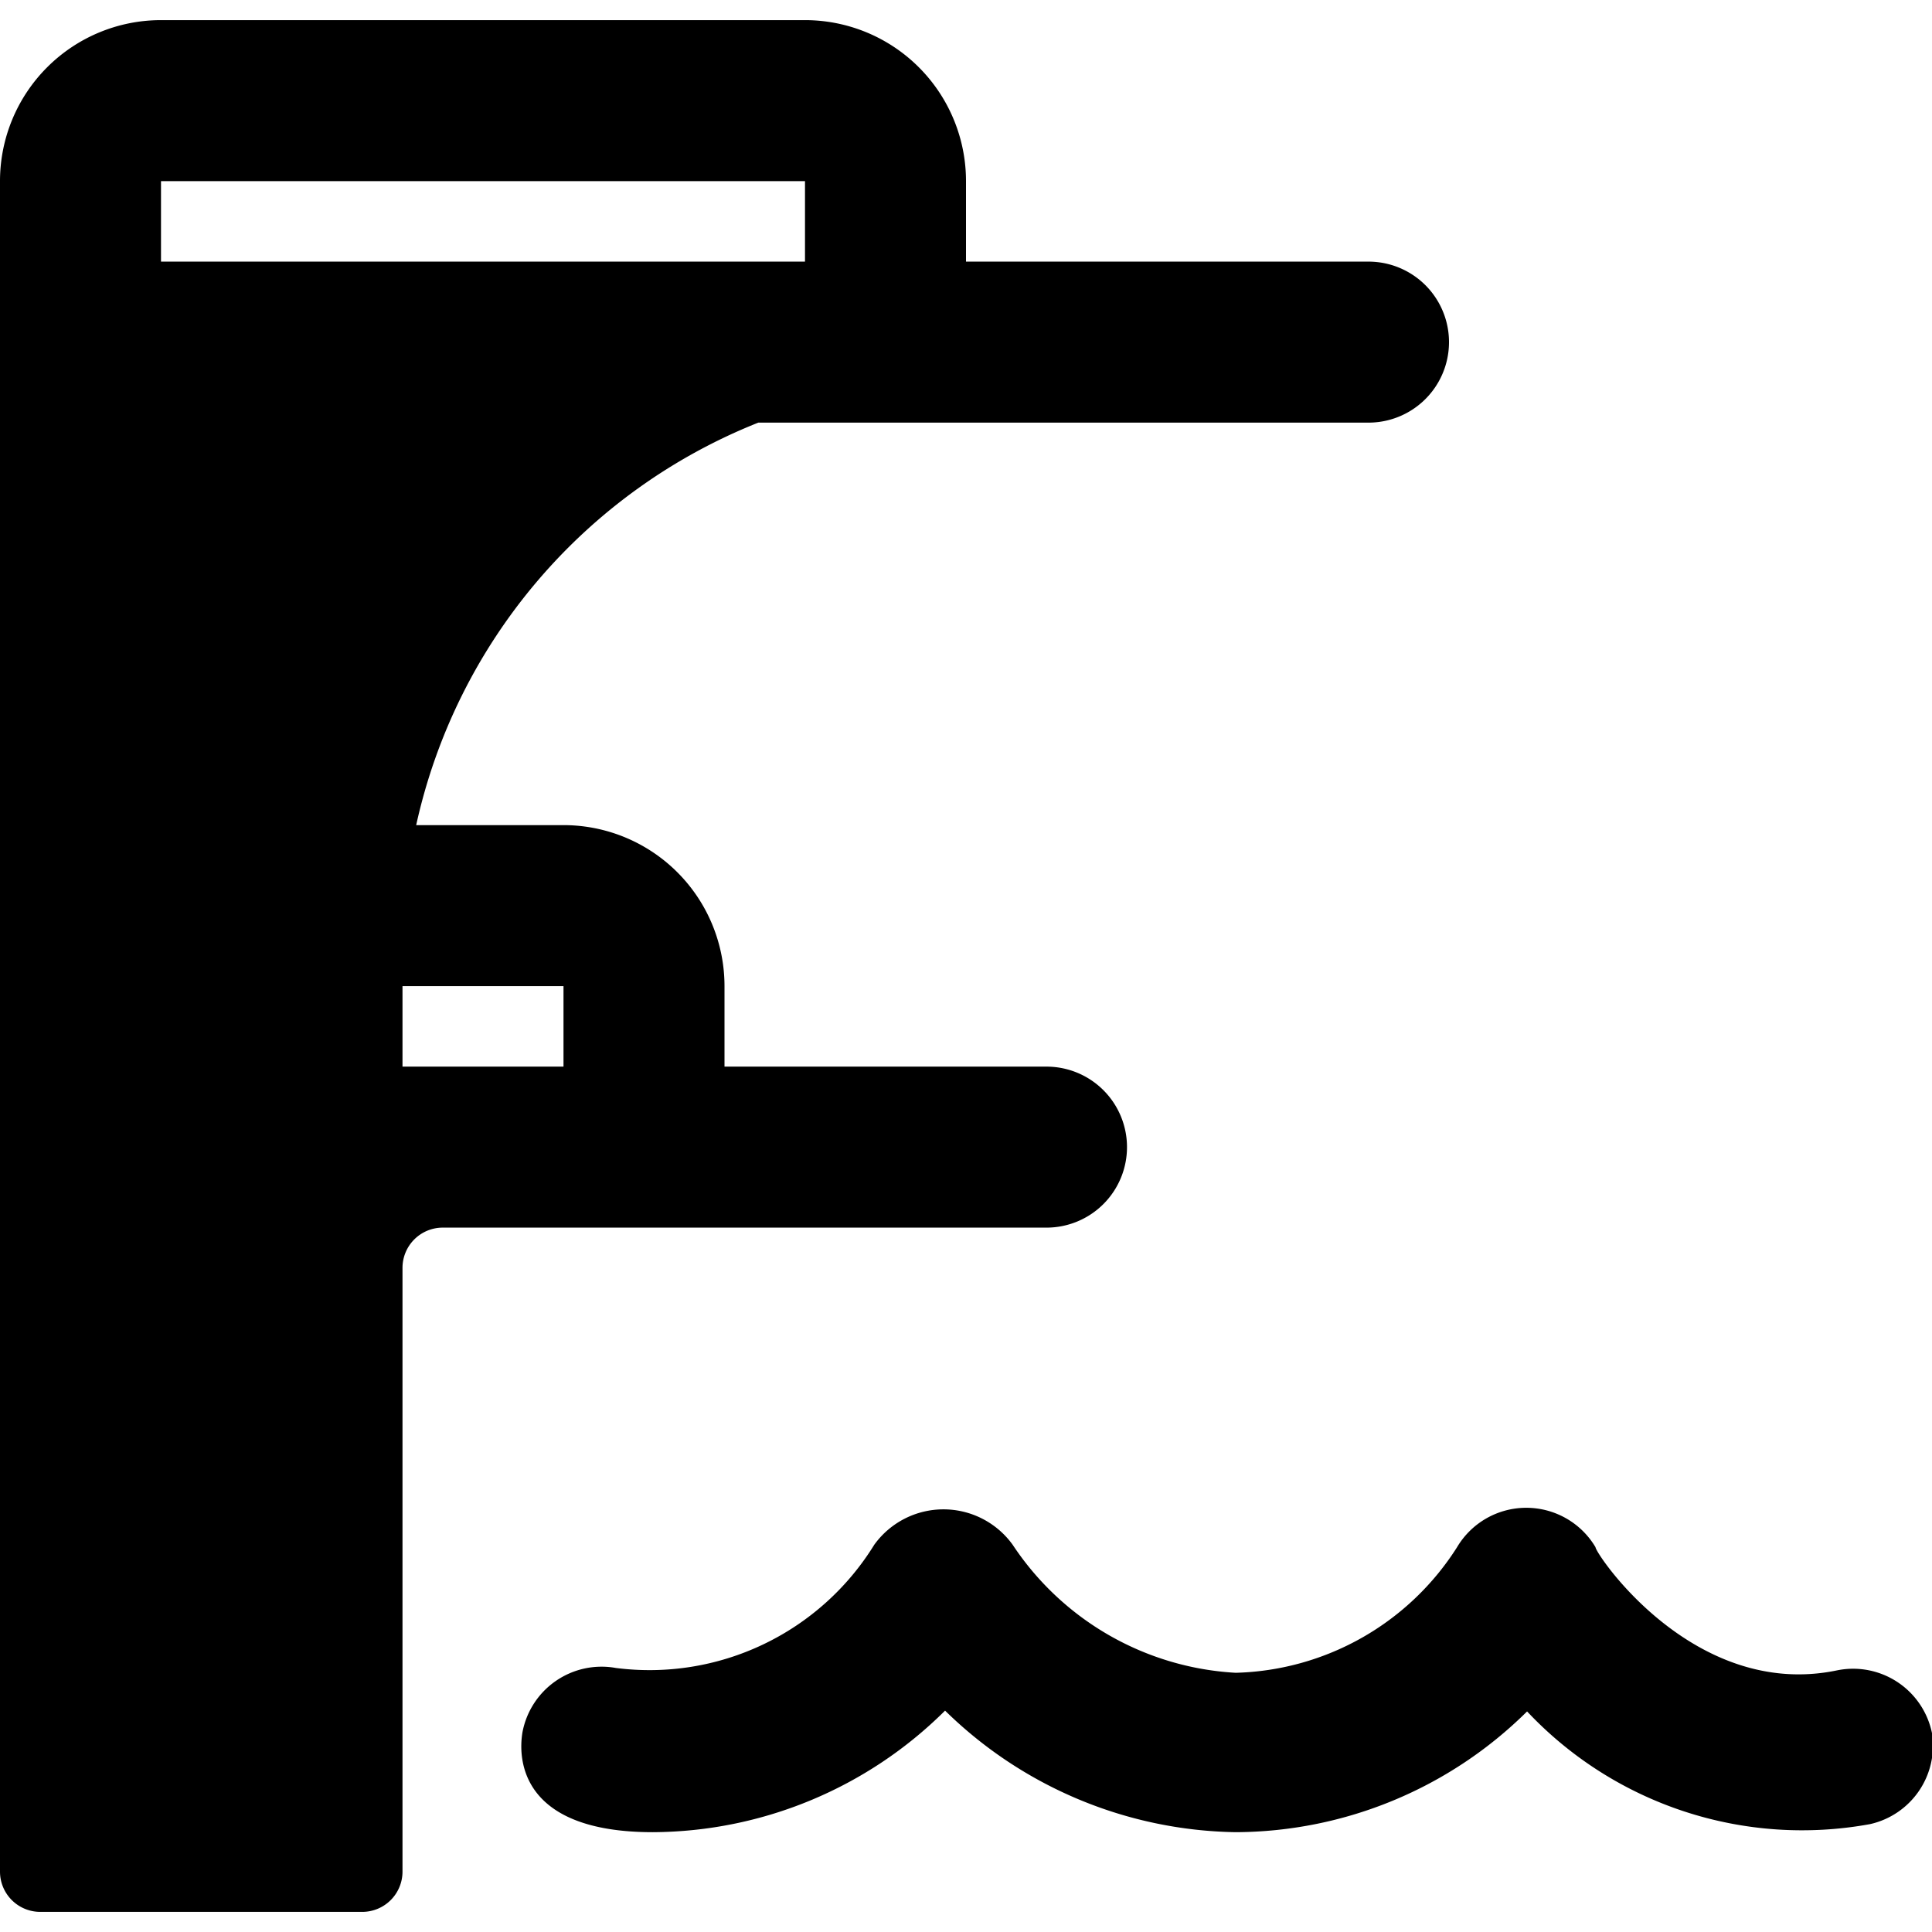
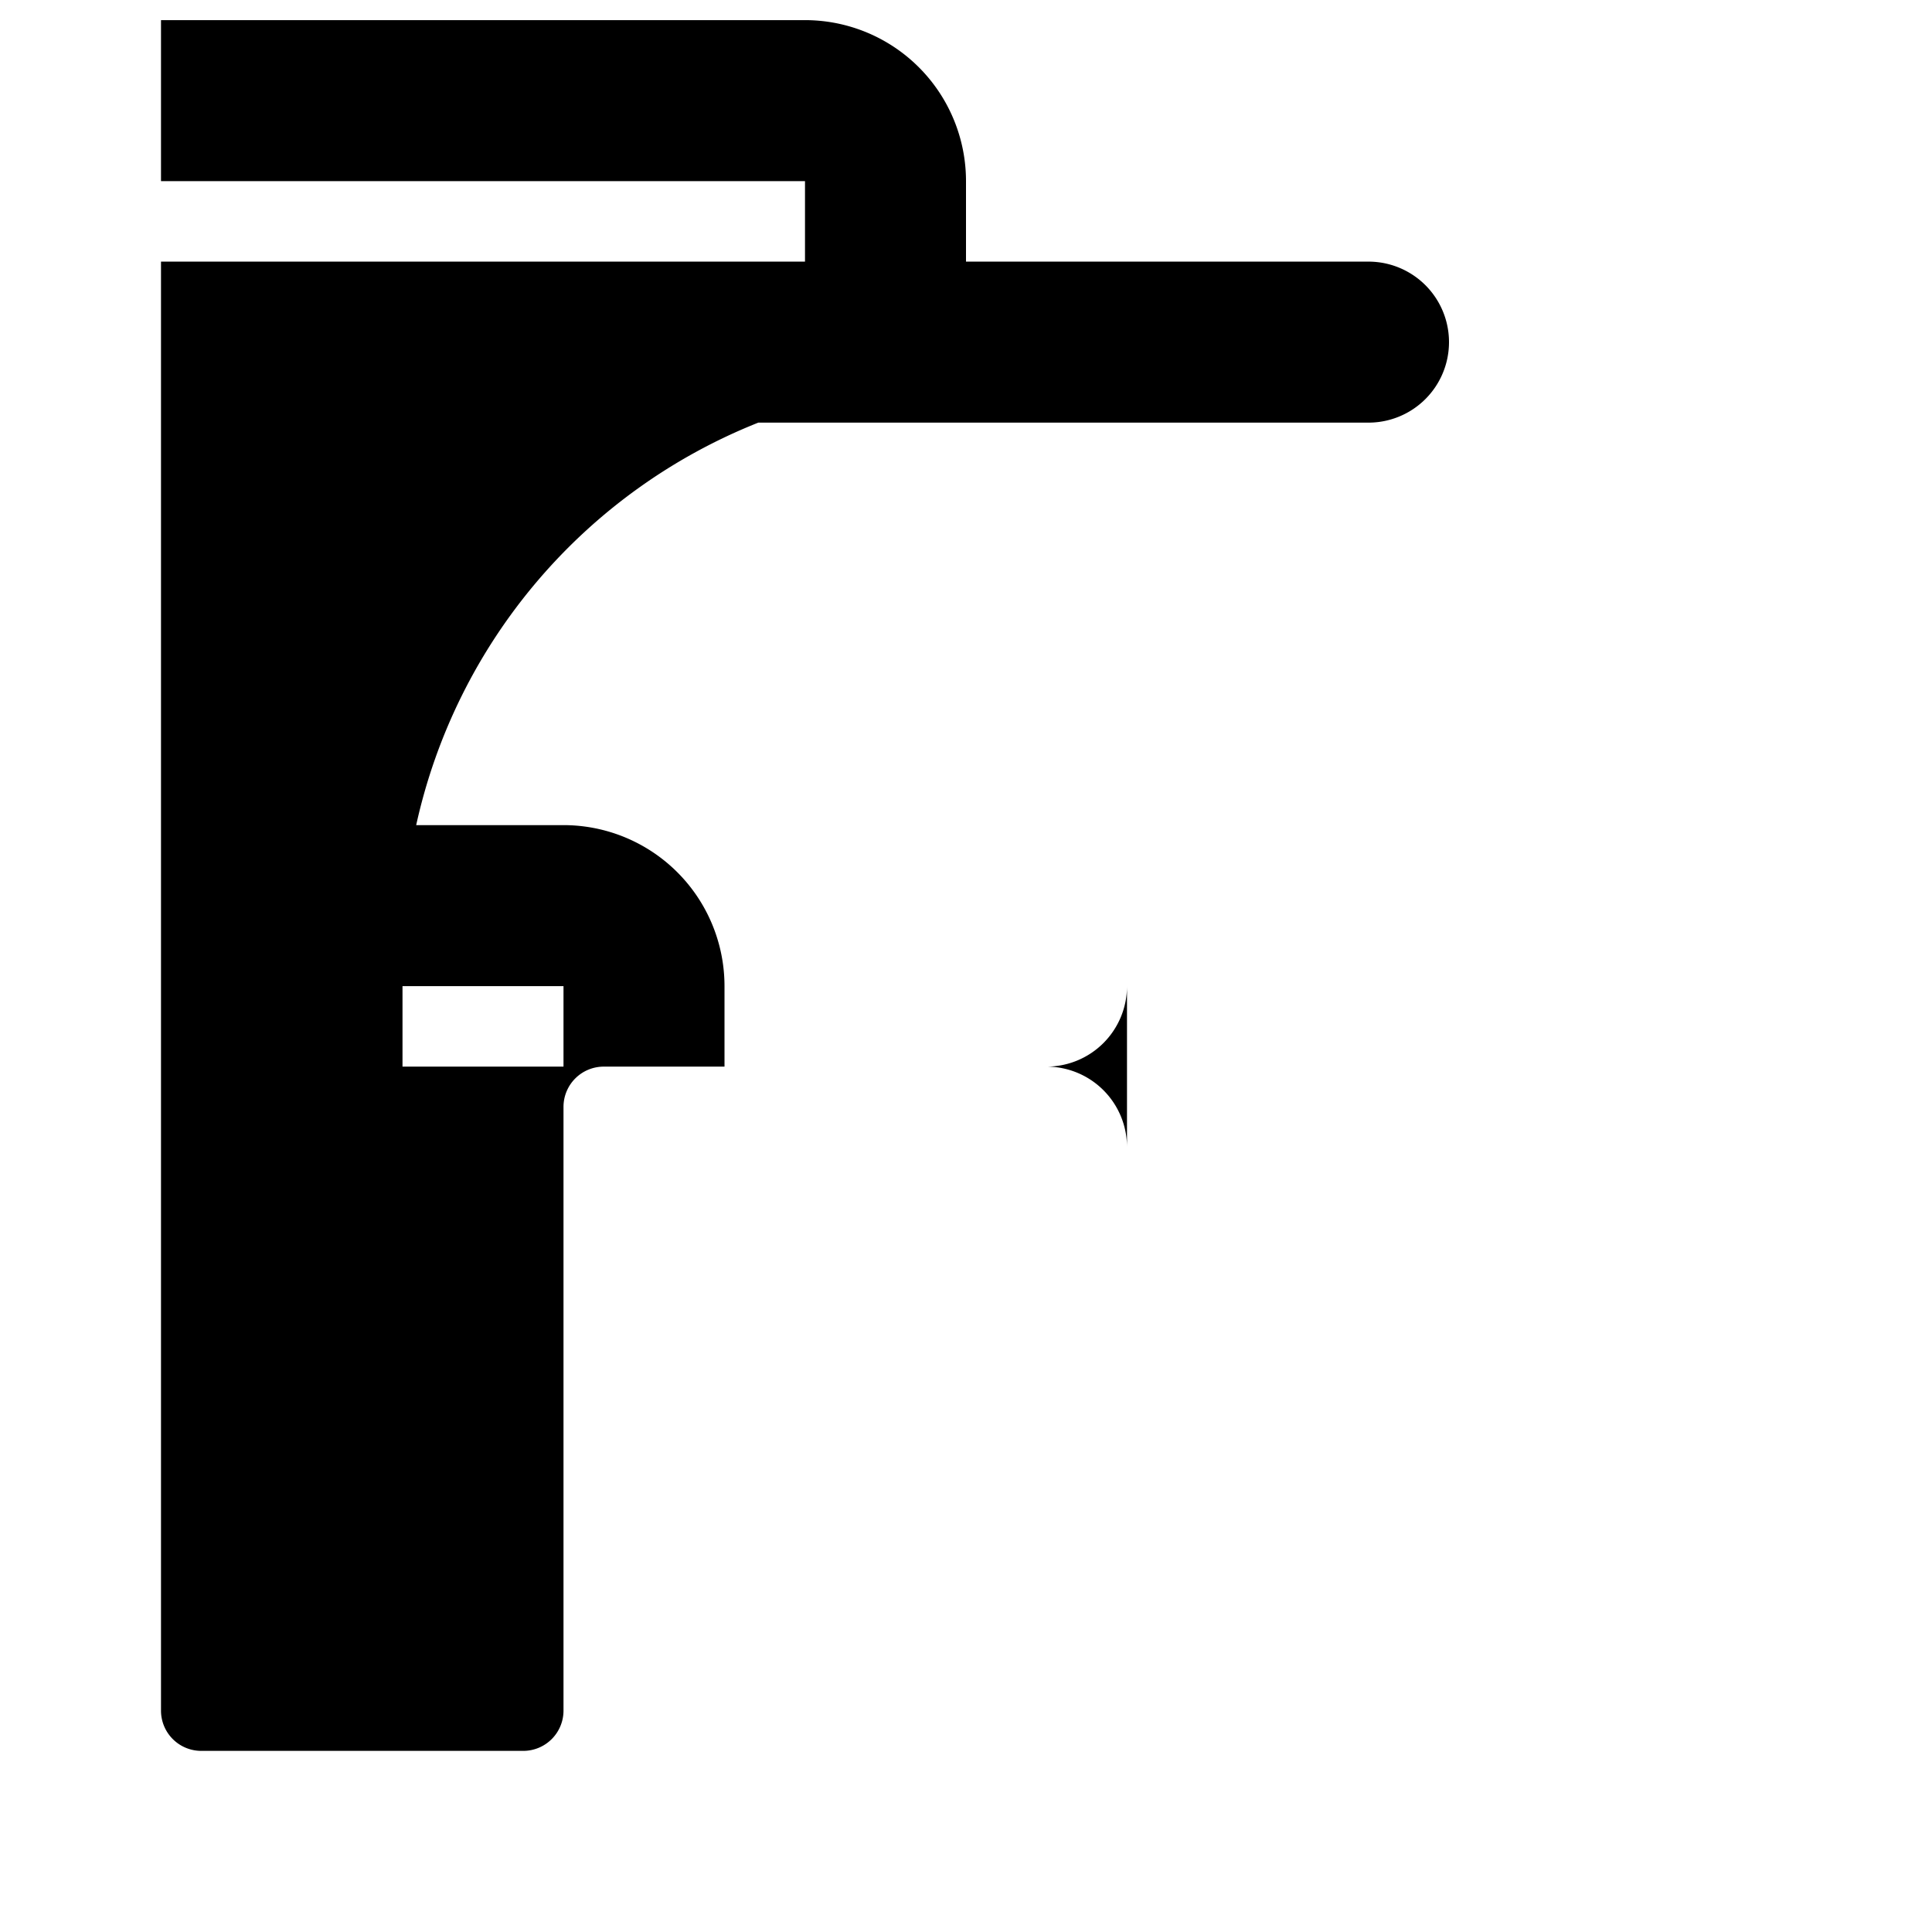
<svg xmlns="http://www.w3.org/2000/svg" viewBox="0 0 24 24">
  <g>
-     <path d="M14 14.25a1 1 0 0 0 -1 -1H9v-1a2 2 0 0 0 -2 -2H5.17a7 7 0 0 1 4.25 -5H17a1 1 0 0 0 0 -2h-5v-1a2 2 0 0 0 -2 -2H2a2 2 0 0 0 -2 2v21a0.5 0.5 0 0 0 0.5 0.5h4a0.5 0.5 0 0 0 0.5 -0.5v-7.5a0.5 0.5 0 0 1 0.5 -0.5H13a1 1 0 0 0 1 -1Zm-12 -12h8v1H2Zm5 11H5v-1h2Z" fill="#000000" stroke-width="1" />
-     <path d="M24 21.53a1 1 0 0 0 -1.18 -0.78c-1.78 0.37 -3 -1.45 -3 -1.53a1 1 0 0 0 -1.72 0 3.36 3.36 0 0 1 -2.75 1.56 3.56 3.56 0 0 1 -2.77 -1.59 1.06 1.06 0 0 0 -1.72 0 3.28 3.28 0 0 1 -3.21 1.53 1 1 0 0 0 -1.16 0.8c-0.06 0.36 0 1.24 1.62 1.24a5.18 5.18 0 0 0 3.63 -1.51 5.27 5.27 0 0 0 3.61 1.51 5.17 5.17 0 0 0 3.62 -1.5 4.69 4.69 0 0 0 4.26 1.4 1 1 0 0 0 0.77 -1.13Z" fill="#000000" stroke-width="1" />
+     <path d="M14 14.25a1 1 0 0 0 -1 -1H9v-1a2 2 0 0 0 -2 -2H5.17a7 7 0 0 1 4.25 -5H17a1 1 0 0 0 0 -2h-5v-1a2 2 0 0 0 -2 -2H2v21a0.5 0.5 0 0 0 0.5 0.5h4a0.5 0.5 0 0 0 0.5 -0.5v-7.5a0.5 0.5 0 0 1 0.5 -0.5H13a1 1 0 0 0 1 -1Zm-12 -12h8v1H2Zm5 11H5v-1h2Z" fill="#000000" stroke-width="1" />
  </g>
</svg>